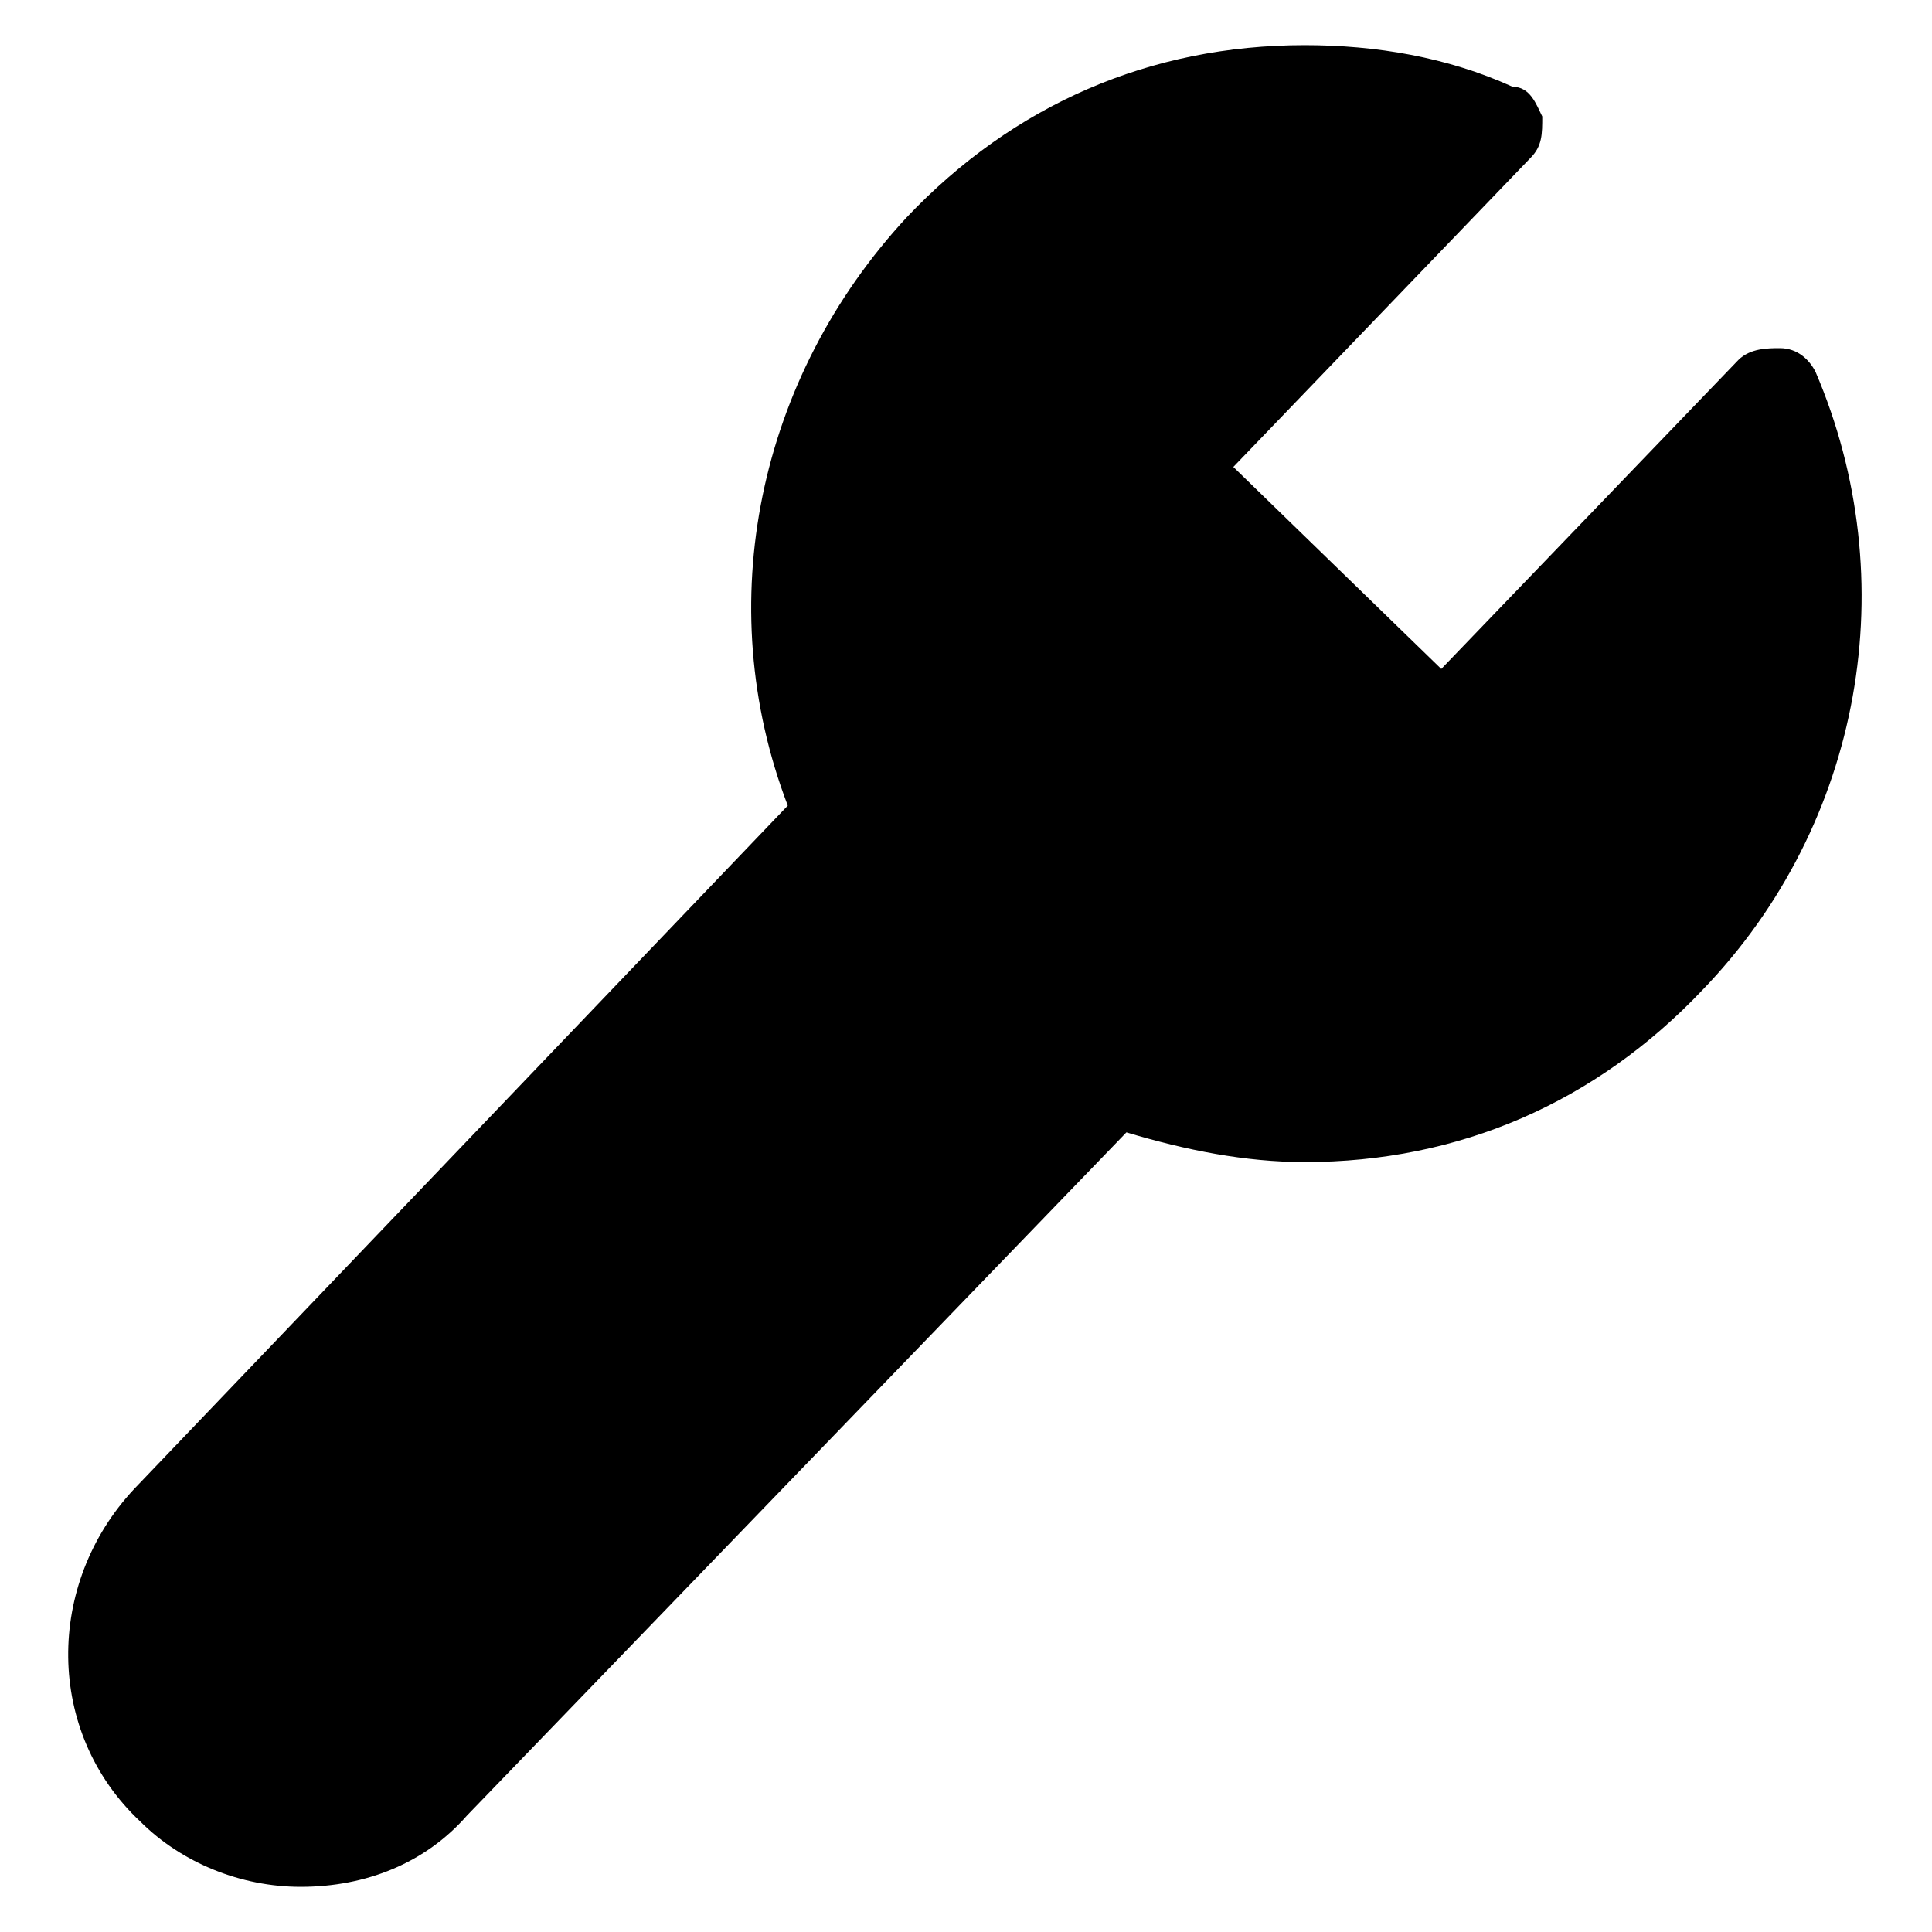
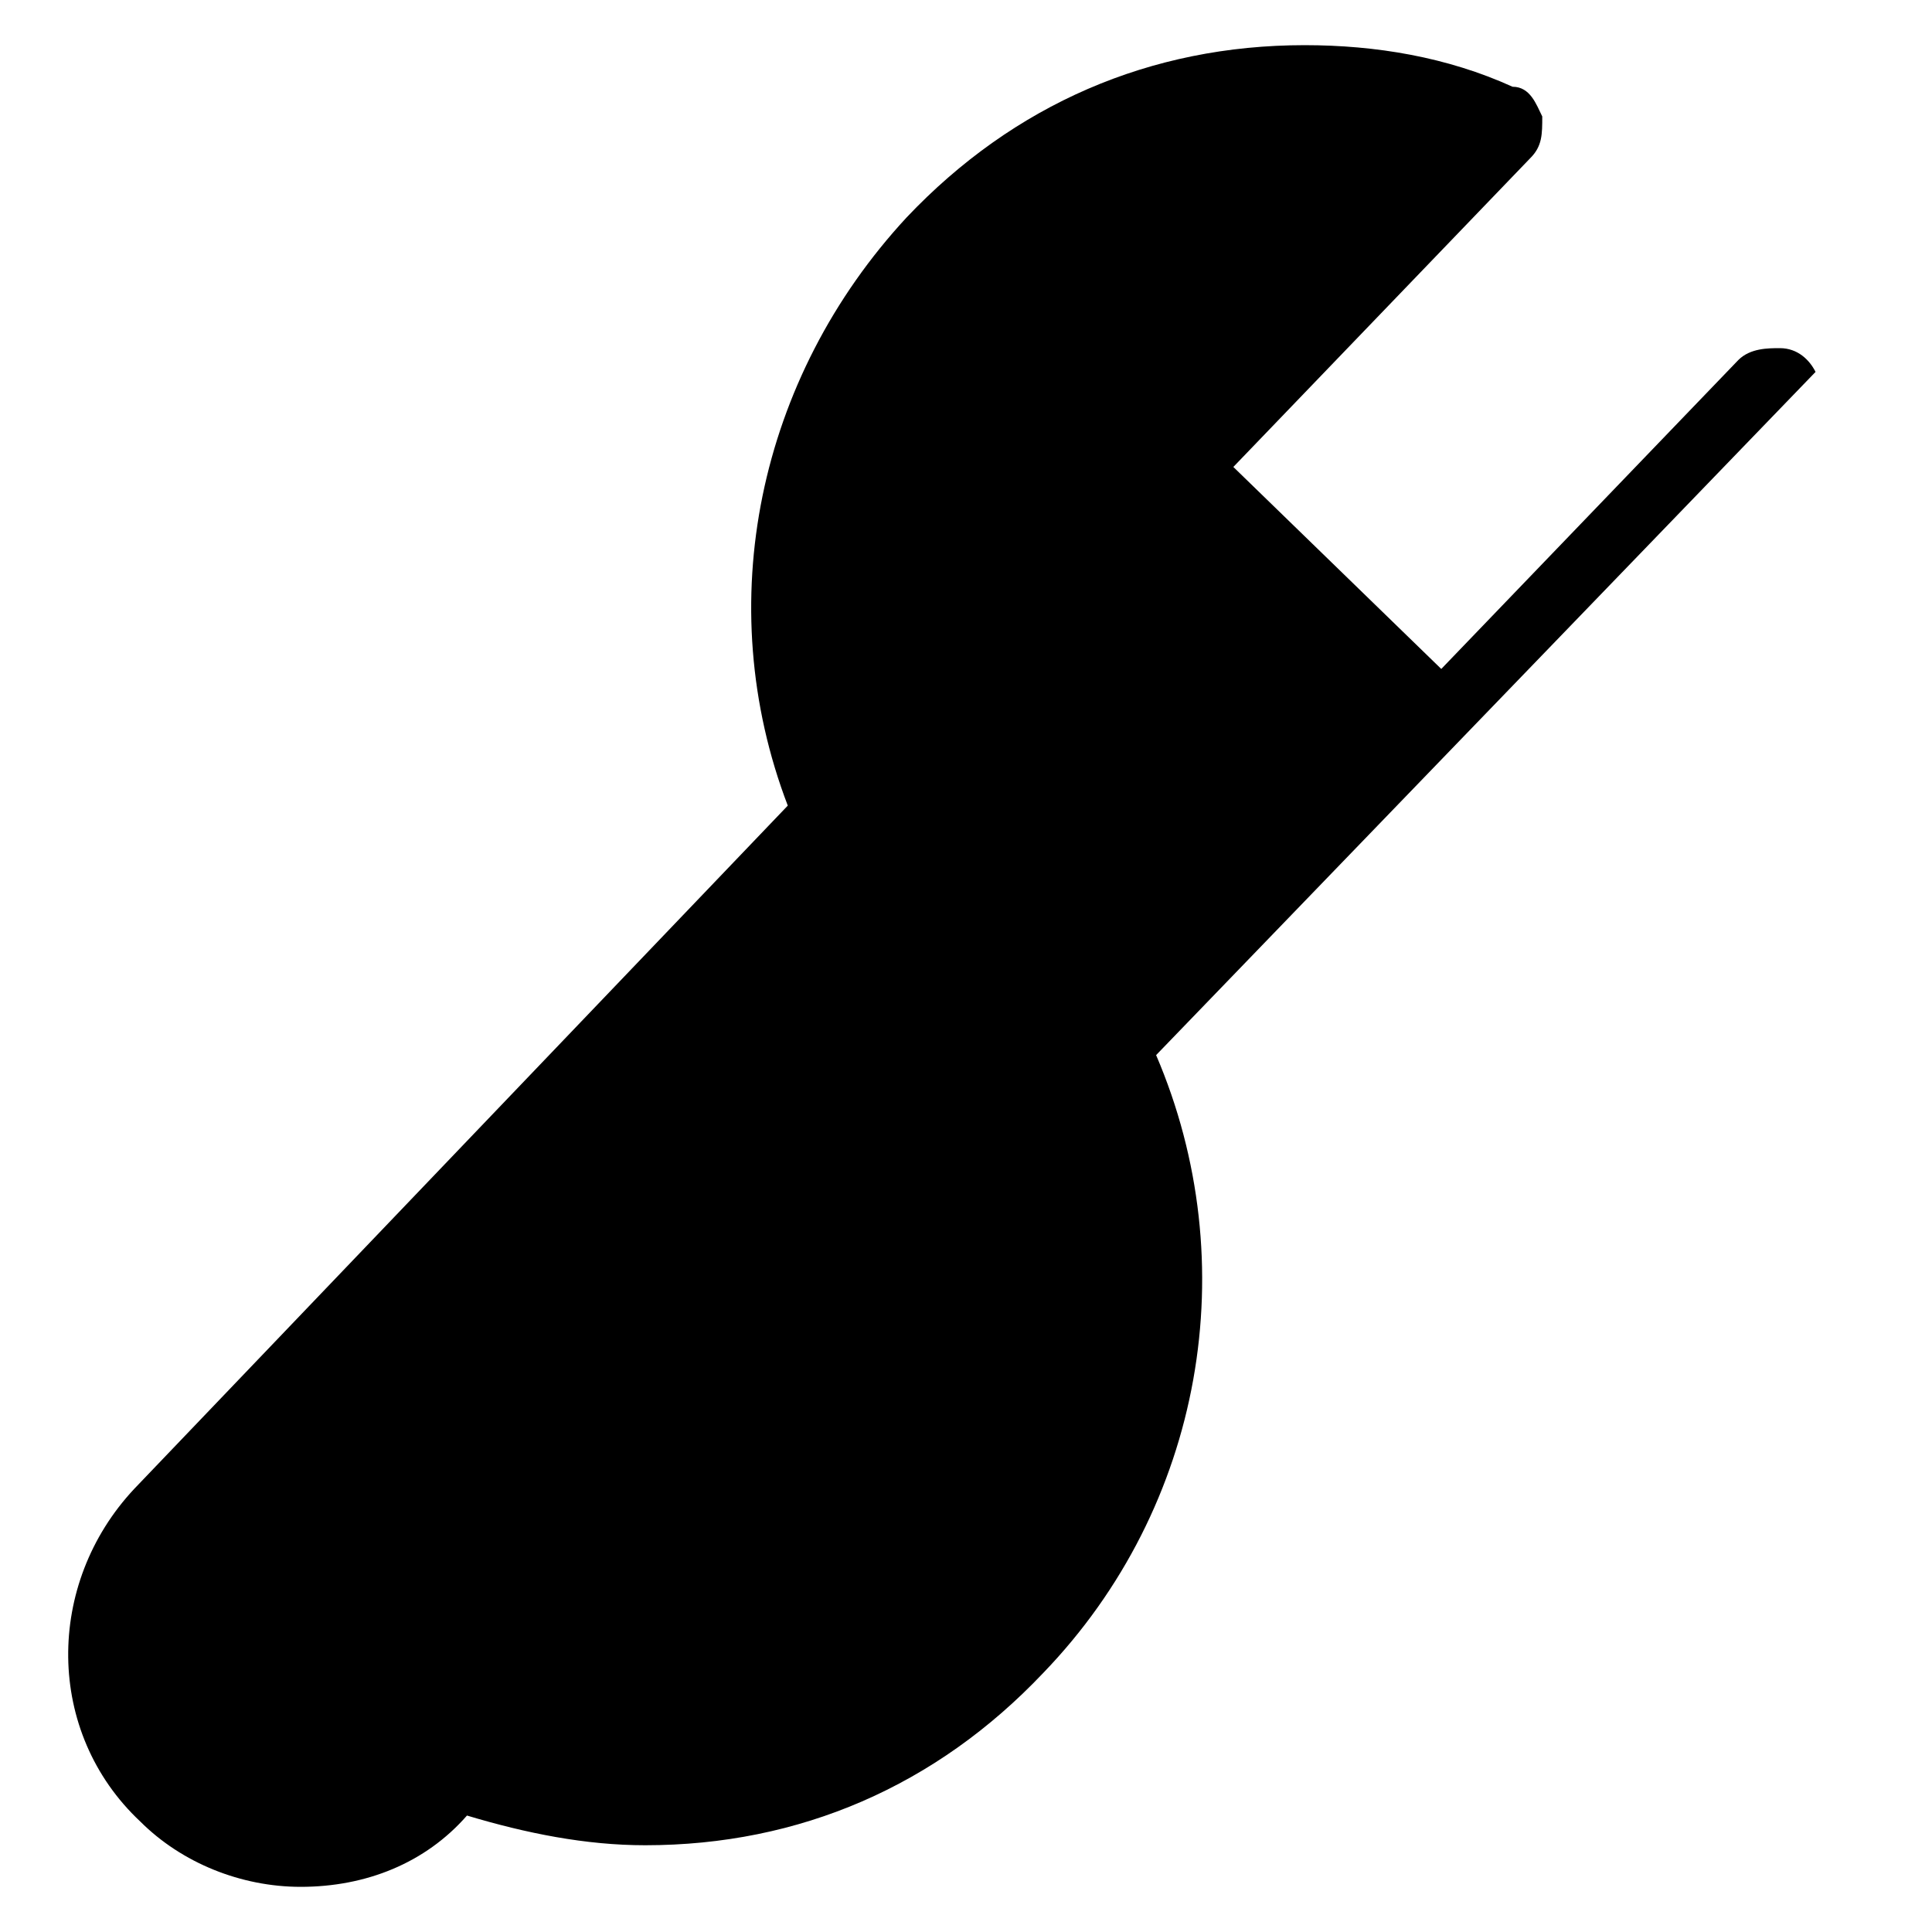
<svg xmlns="http://www.w3.org/2000/svg" fill="#000000" width="800px" height="800px" version="1.1" viewBox="144 144 512 512">
-   <path d="m625.14 242.56c-1.574-3.148-4.723-6.297-9.445-6.297-3.148 0-7.871 0-11.02 3.148l-78.723 81.867-55.105-53.531 78.719-81.867c3.148-3.148 3.148-6.297 3.148-11.02-1.574-3.148-3.148-7.871-7.871-7.871-17.32-7.871-36.211-11.02-55.105-11.02-40.934 0-77.145 15.742-105.48 45.656-39.359 42.508-51.957 102.34-31.488 155.87l-173.18 181.05c-23.617 25.191-23.617 64.551 1.574 88.168 11.02 11.02 26.766 17.32 42.508 17.32 17.32 0 33.062-6.297 44.082-18.895l174.76-181.05c15.742 4.723 31.488 7.871 47.23 7.871 40.934 0 77.145-15.742 105.48-45.656 42.516-44.09 53.535-108.64 29.918-163.74z" />
+   <path d="m625.14 242.56c-1.574-3.148-4.723-6.297-9.445-6.297-3.148 0-7.871 0-11.02 3.148l-78.723 81.867-55.105-53.531 78.719-81.867c3.148-3.148 3.148-6.297 3.148-11.02-1.574-3.148-3.148-7.871-7.871-7.871-17.32-7.871-36.211-11.02-55.105-11.02-40.934 0-77.145 15.742-105.48 45.656-39.359 42.508-51.957 102.34-31.488 155.87l-173.18 181.05c-23.617 25.191-23.617 64.551 1.574 88.168 11.02 11.02 26.766 17.32 42.508 17.32 17.32 0 33.062-6.297 44.082-18.895c15.742 4.723 31.488 7.871 47.23 7.871 40.934 0 77.145-15.742 105.48-45.656 42.516-44.09 53.535-108.64 29.918-163.74z" />
</svg>